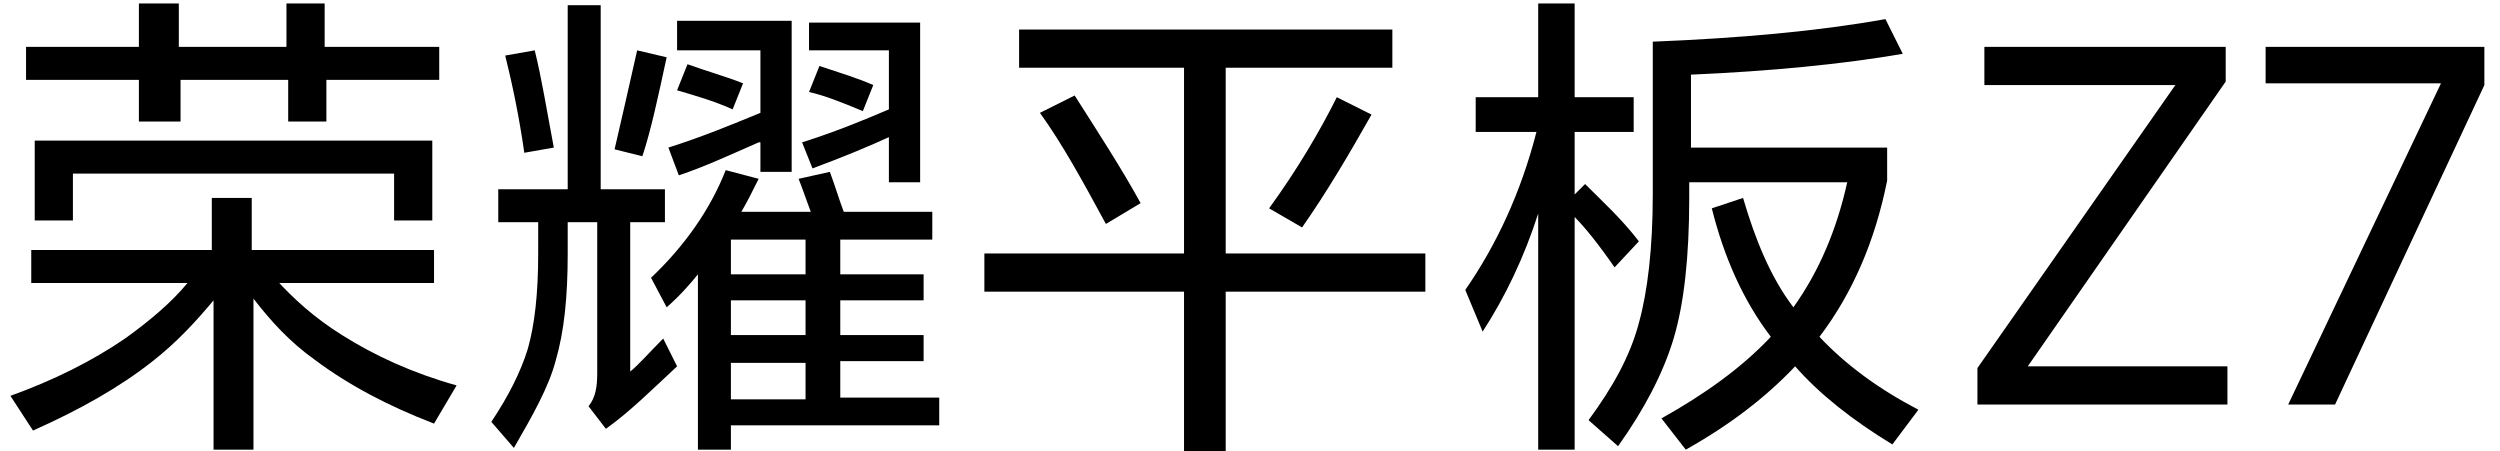
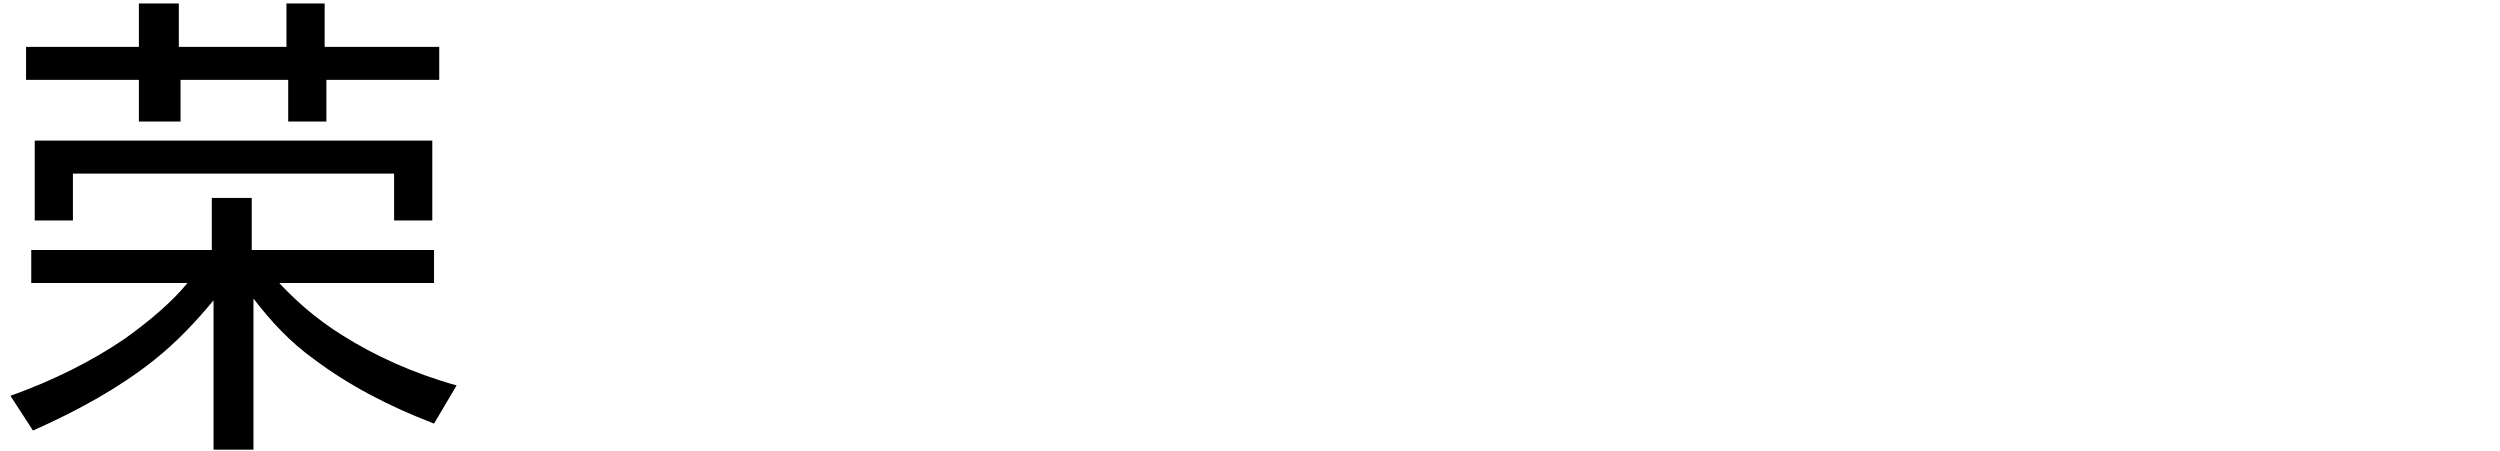
<svg xmlns="http://www.w3.org/2000/svg" width="144" height="26" viewBox="0 0 144 26" fill="none">
  <path d="M15.9 16.1C16.9 17.2 18.1 18.3 19.7 19.3C21.6 20.5 23.8 21.5 26.3 22.2L25 24.4C22.4 23.4 20.1 22.2 18.1 20.7C16.7 19.7 15.6 18.5 14.6 17.2V25.9H12.3V17.3C11.3 18.5 10.2 19.7 8.8 20.8C6.9 22.3 4.6 23.6 1.9 24.8L0.6 22.8C3.1 21.9 5.3 20.8 7.2 19.5C8.6 18.5 9.9 17.4 10.8 16.3H1.8V14.4H12.2V11.4H14.5V14.4H25V16.3H15.9V16.1ZM18.8 4.6V7H16.6V4.6H10.4V7H8V4.6H1.5V2.7H8V0.2H10.3V2.7H16.5V0.2H18.7V2.7H25.3V4.6H18.8ZM2 8.1H24.9V12.7H22.7V10H4.2V12.7H2V8.1Z" fill="black" />
-   <path d="M36.3 12.7V21.4C36.8 21 37.4 20.3 38.2 19.5L39 21.1C37.6 22.4 36.3 23.7 34.9 24.7L33.9 23.4C34.3 22.9 34.4 22.3 34.4 21.5V12.8H32.7V14.6C32.7 17.1 32.5 19.1 32 20.8C31.6 22.3 30.7 23.9 29.6 25.8L28.3 24.3C29.3 22.8 30 21.4 30.4 20.1C30.8 18.7 31 16.9 31 14.6V12.8H28.7V10.9H32.7V0.3H34.6V10.9H38.3V12.8H36.3V12.7ZM29.1 3.2L30.8 2.9C31.2 4.5 31.5 6.4 31.9 8.5L30.2 8.8C29.9 6.7 29.5 4.8 29.1 3.2ZM36.7 2.9L38.4 3.3C37.9 5.6 37.5 7.5 37 9L35.4 8.6C35.8 6.9 36.2 5.1 36.7 2.9ZM42.7 12.2H46.7C46.4 11.4 46.2 10.8 46 10.3L47.8 9.9C48.1 10.7 48.3 11.4 48.6 12.2H53.7V13.8H48.4V15.8H53.2V17.3H48.4V19.3H53.2V20.8H48.4V22.9H54.1V24.5H42.1V25.9H40.2V15.8C39.8 16.3 39.2 17 38.4 17.7L37.5 16C39.4 14.2 40.9 12.1 41.8 9.8L43.7 10.3C43.3 11.1 43 11.7 42.7 12.2ZM43.7 8.2C42.1 8.9 40.6 9.6 39.1 10.1L38.5 8.5C40.4 7.9 42.1 7.2 43.8 6.5V2.9H39V1.2H45.6V9.9H43.8V8.2H43.7ZM39.6 3.7C40.7 4.1 41.8 4.4 42.8 4.8L42.2 6.3C41.1 5.8 40 5.5 39 5.2L39.6 3.7ZM46.4 15.8V13.8H42.1V15.8H46.4ZM46.4 19.3V17.3H42.1V19.3H46.4ZM46.4 23V20.9H42.1V23H46.4ZM51.2 7.9C50.1 8.4 48.7 9 46.8 9.7L46.2 8.2C48.1 7.6 49.8 6.9 51.2 6.3V2.9H46.6V1.3H53V10.5H51.2V7.9ZM47.2 3.8C48.4 4.2 49.4 4.5 50.3 4.9L49.7 6.4C48.5 5.9 47.5 5.5 46.6 5.3L47.2 3.8Z" fill="black" />
-   <path d="M70.6 16.8V26H68.2V16.8H56.7V14.6H68.2V3.9H58.7V1.7H80.2V3.9H70.6V14.6H82.1V16.8H70.6ZM59.9 6.5L61.9 5.5C63.3 7.7 64.6 9.7 65.7 11.7L63.7 12.9C62.4 10.5 61.2 8.3 59.9 6.5ZM77 5.6L79 6.6C77.7 8.9 76.4 11.1 75 13.1L73.1 12C74.7 9.8 76 7.6 77 5.6Z" fill="black" />
-   <path d="M90.7 12.5V25.9H88.6V12.3C87.8 14.8 86.7 17.1 85.4 19.1L84.4 16.7C86.2 14.1 87.6 11.1 88.5 7.6H85V5.6H88.6V0.2H90.7V5.6H94.1V7.6H90.7V11.2L91.3 10.6C92.3 11.6 93.4 12.6 94.4 13.9L93 15.4C92.1 14.1 91.3 13.1 90.7 12.5ZM97.3 10.6V11.4C97.3 14.8 97 17.5 96.4 19.5C95.8 21.5 94.7 23.6 93.2 25.7L91.5 24.2C92.9 22.3 93.9 20.5 94.4 18.6C94.9 16.8 95.2 14.3 95.2 11.2V2.4C100.2 2.2 104.7 1.8 108.6 1.1L109.6 3.1C106.1 3.7 102 4.1 97.4 4.3V8.5H108.7V10.4C108 13.9 106.7 16.9 104.8 19.4C106.3 21 108.2 22.4 110.5 23.6L109 25.6C106.7 24.2 104.8 22.7 103.4 21.1C101.7 22.9 99.6 24.5 97.1 25.9L95.7 24.1C98.2 22.7 100.3 21.2 102 19.4C100.4 17.3 99.3 14.8 98.6 12L100.4 11.4C101.1 13.8 102 16 103.3 17.7C104.8 15.6 105.8 13.2 106.4 10.5H97.3V10.6Z" fill="black" />
-   <path d="M113.9 23.3V21.2L125.3 4.9H114.3V2.7H128.2V4.7L116.8 21.1H128.3V23.3H113.9Z" fill="black" />
-   <path d="M143.1 2.7V4.9L134.5 23.3H131.8L140.6 4.8H130.5V2.7H143.1Z" fill="black" />
</svg>